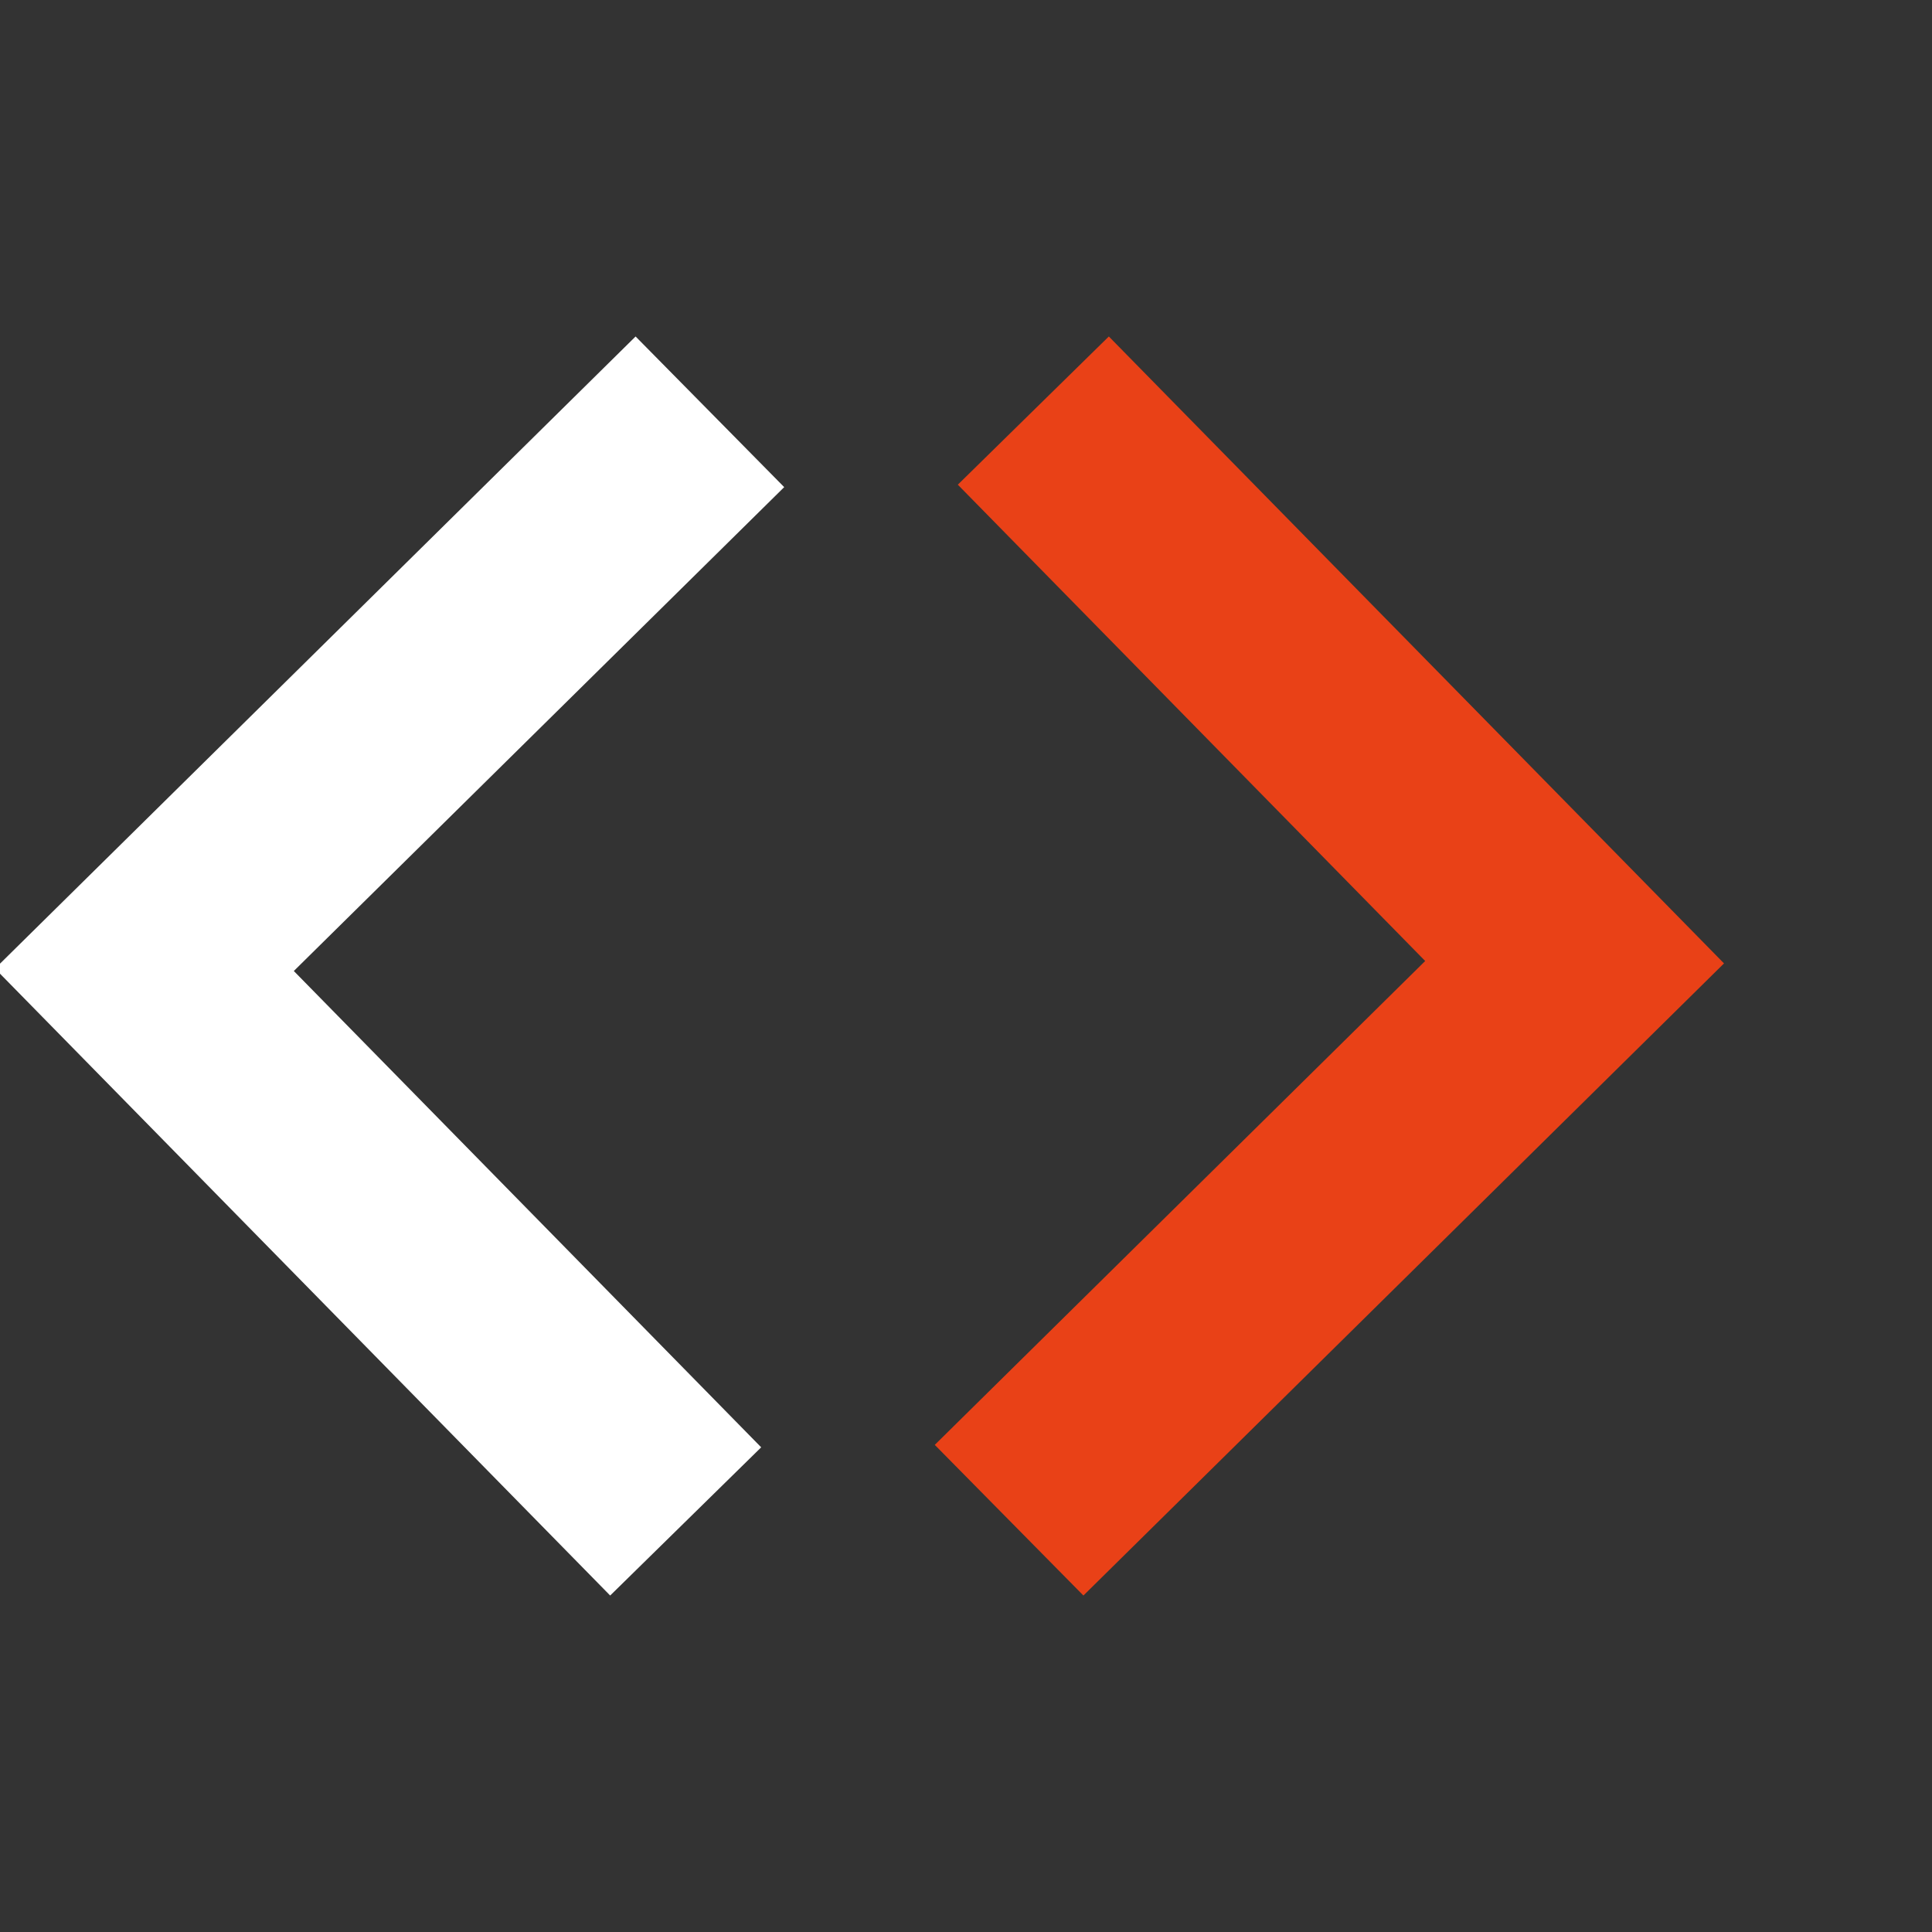
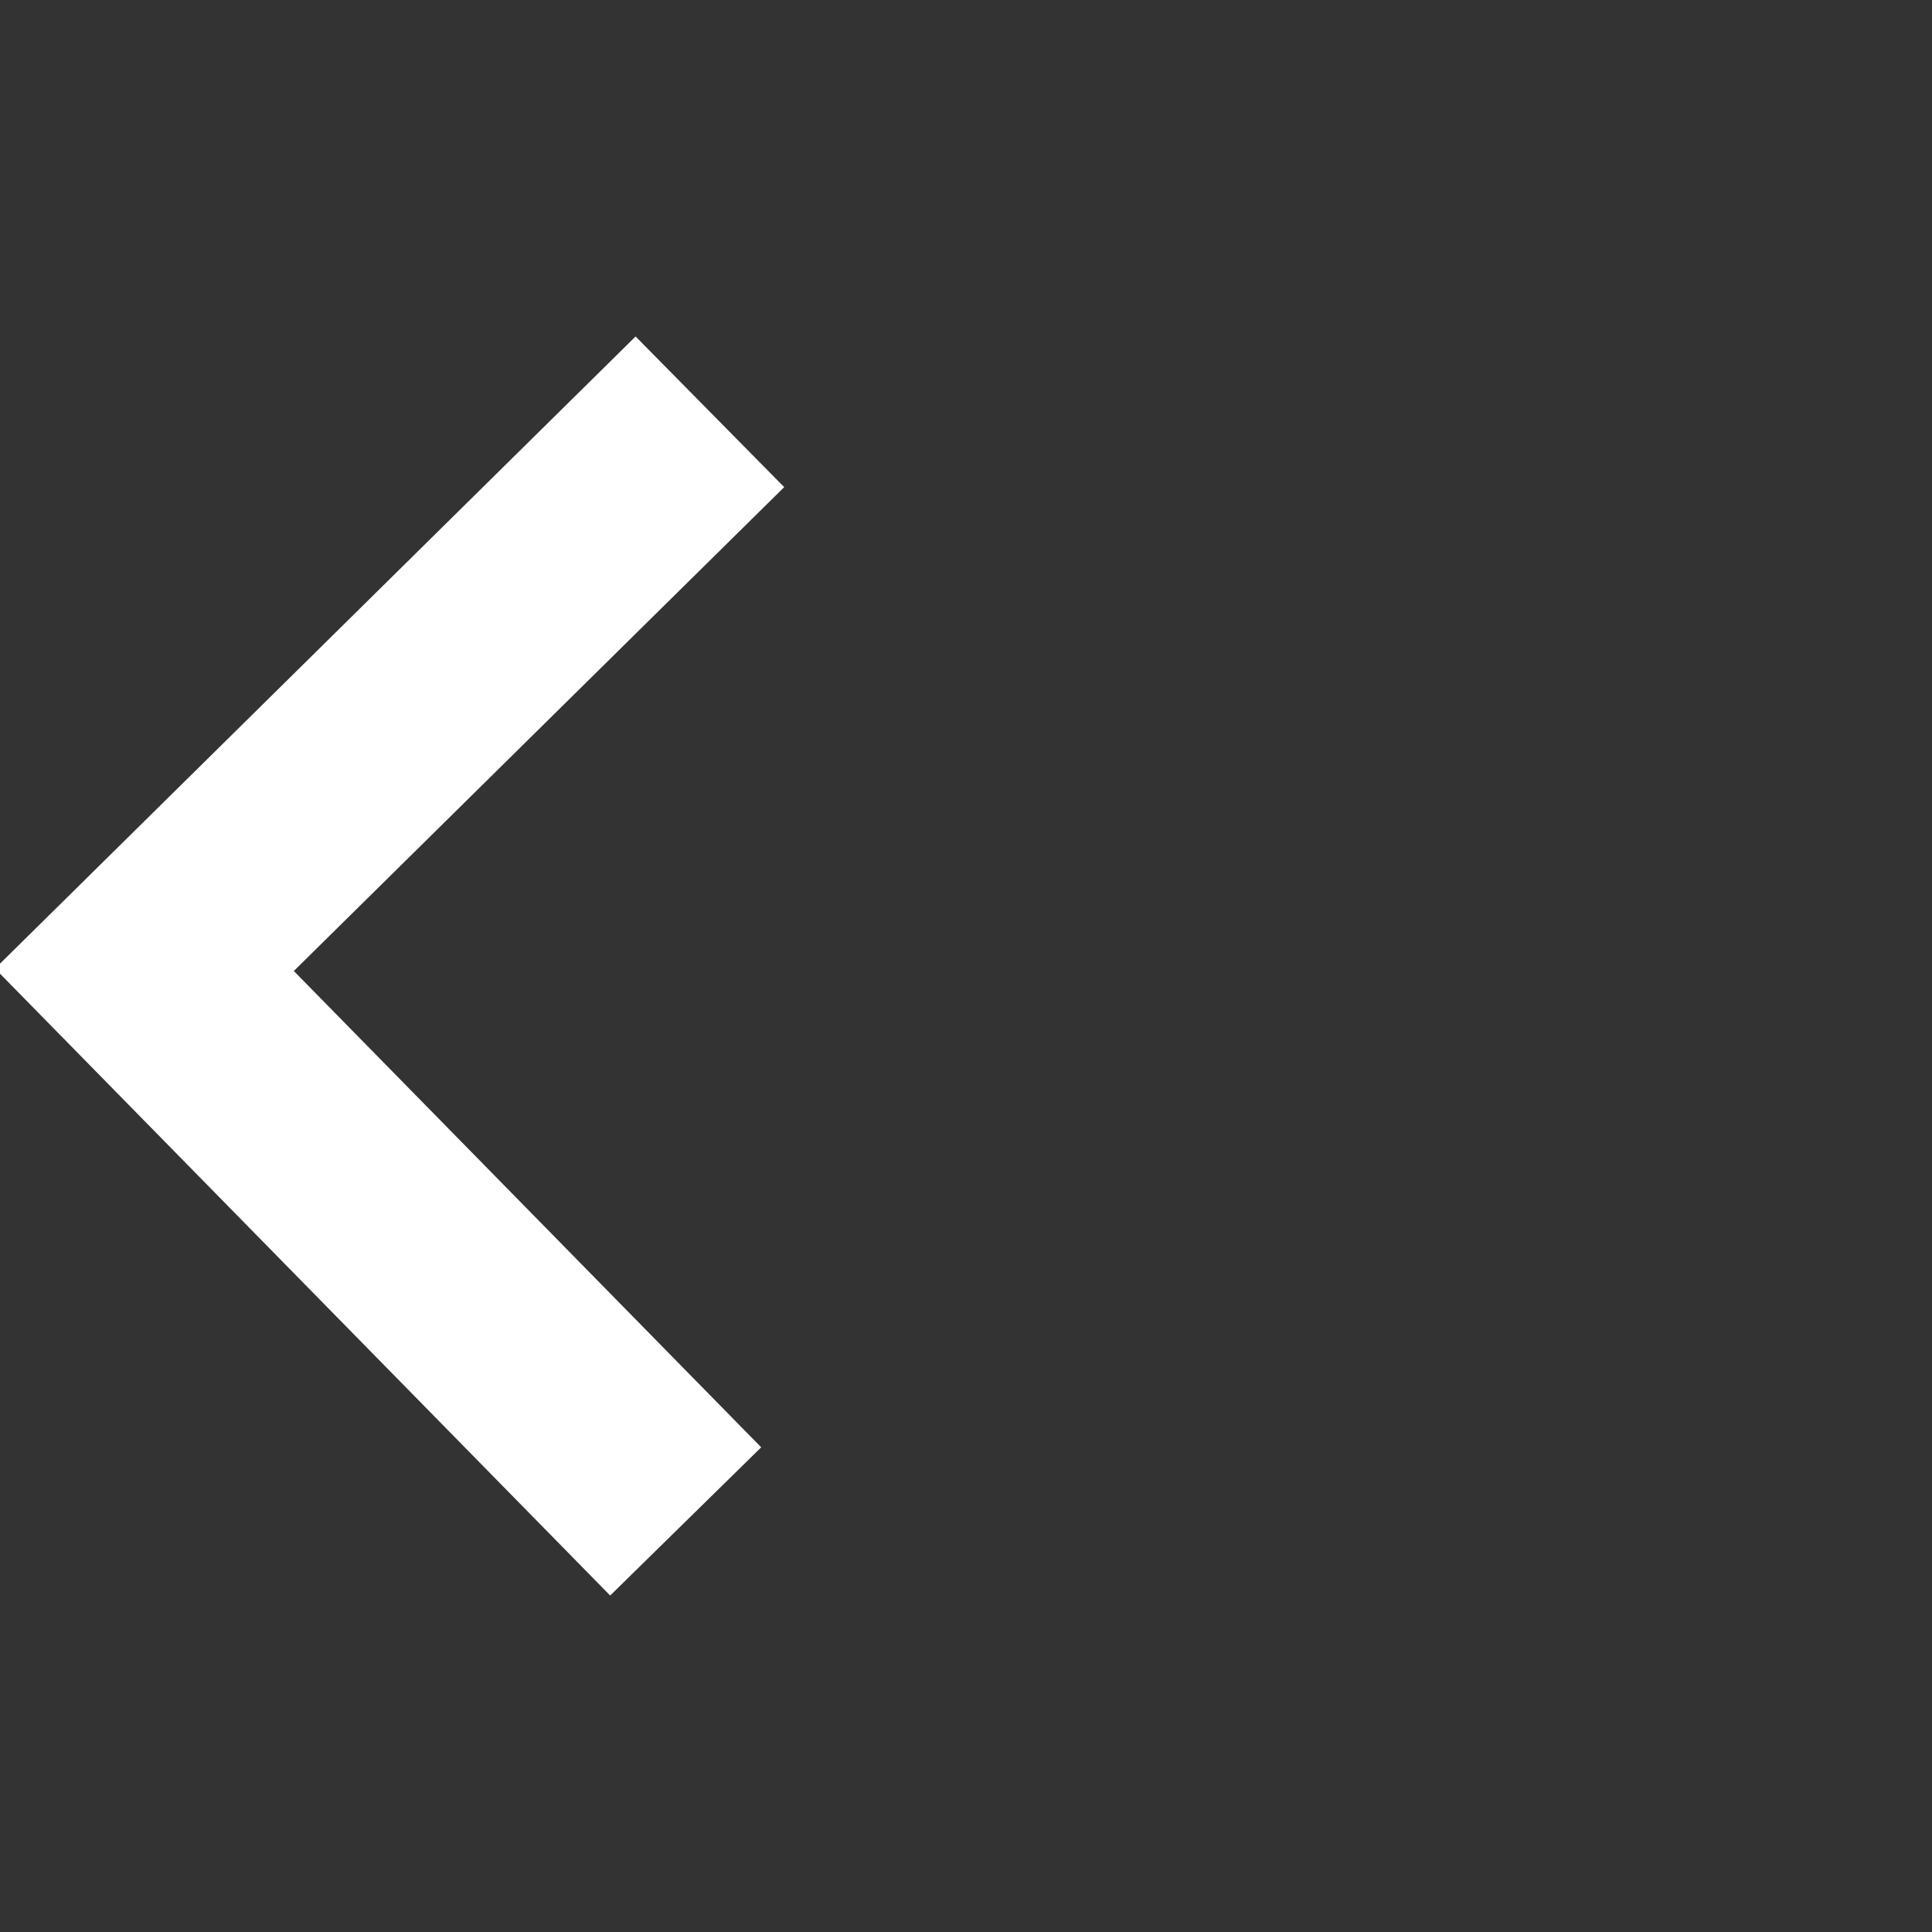
<svg xmlns="http://www.w3.org/2000/svg" id="Capa_1" data-name="Capa 1" viewBox="0 0 529 529">
  <rect x="0" y="0" width="529" height="529" fill="#333333" stroke="none" />
  <defs>
    <style>      .cls-1 {        fill: #fff;      }      .cls-2 {        fill: #e94117;      }    </style>
  </defs>
  <polygon class="cls-1" points="174.03 92.13 214.72 133.38 80.45 265.87 208.42 396.29 167.07 436.87 -1.37 265.21 174.03 92.13" />
-   <polygon class="cls-2" points="296.65 436.87 255.95 395.62 390.23 263.13 262.26 132.71 303.61 92.13 472.05 263.79 296.65 436.87" />
</svg>